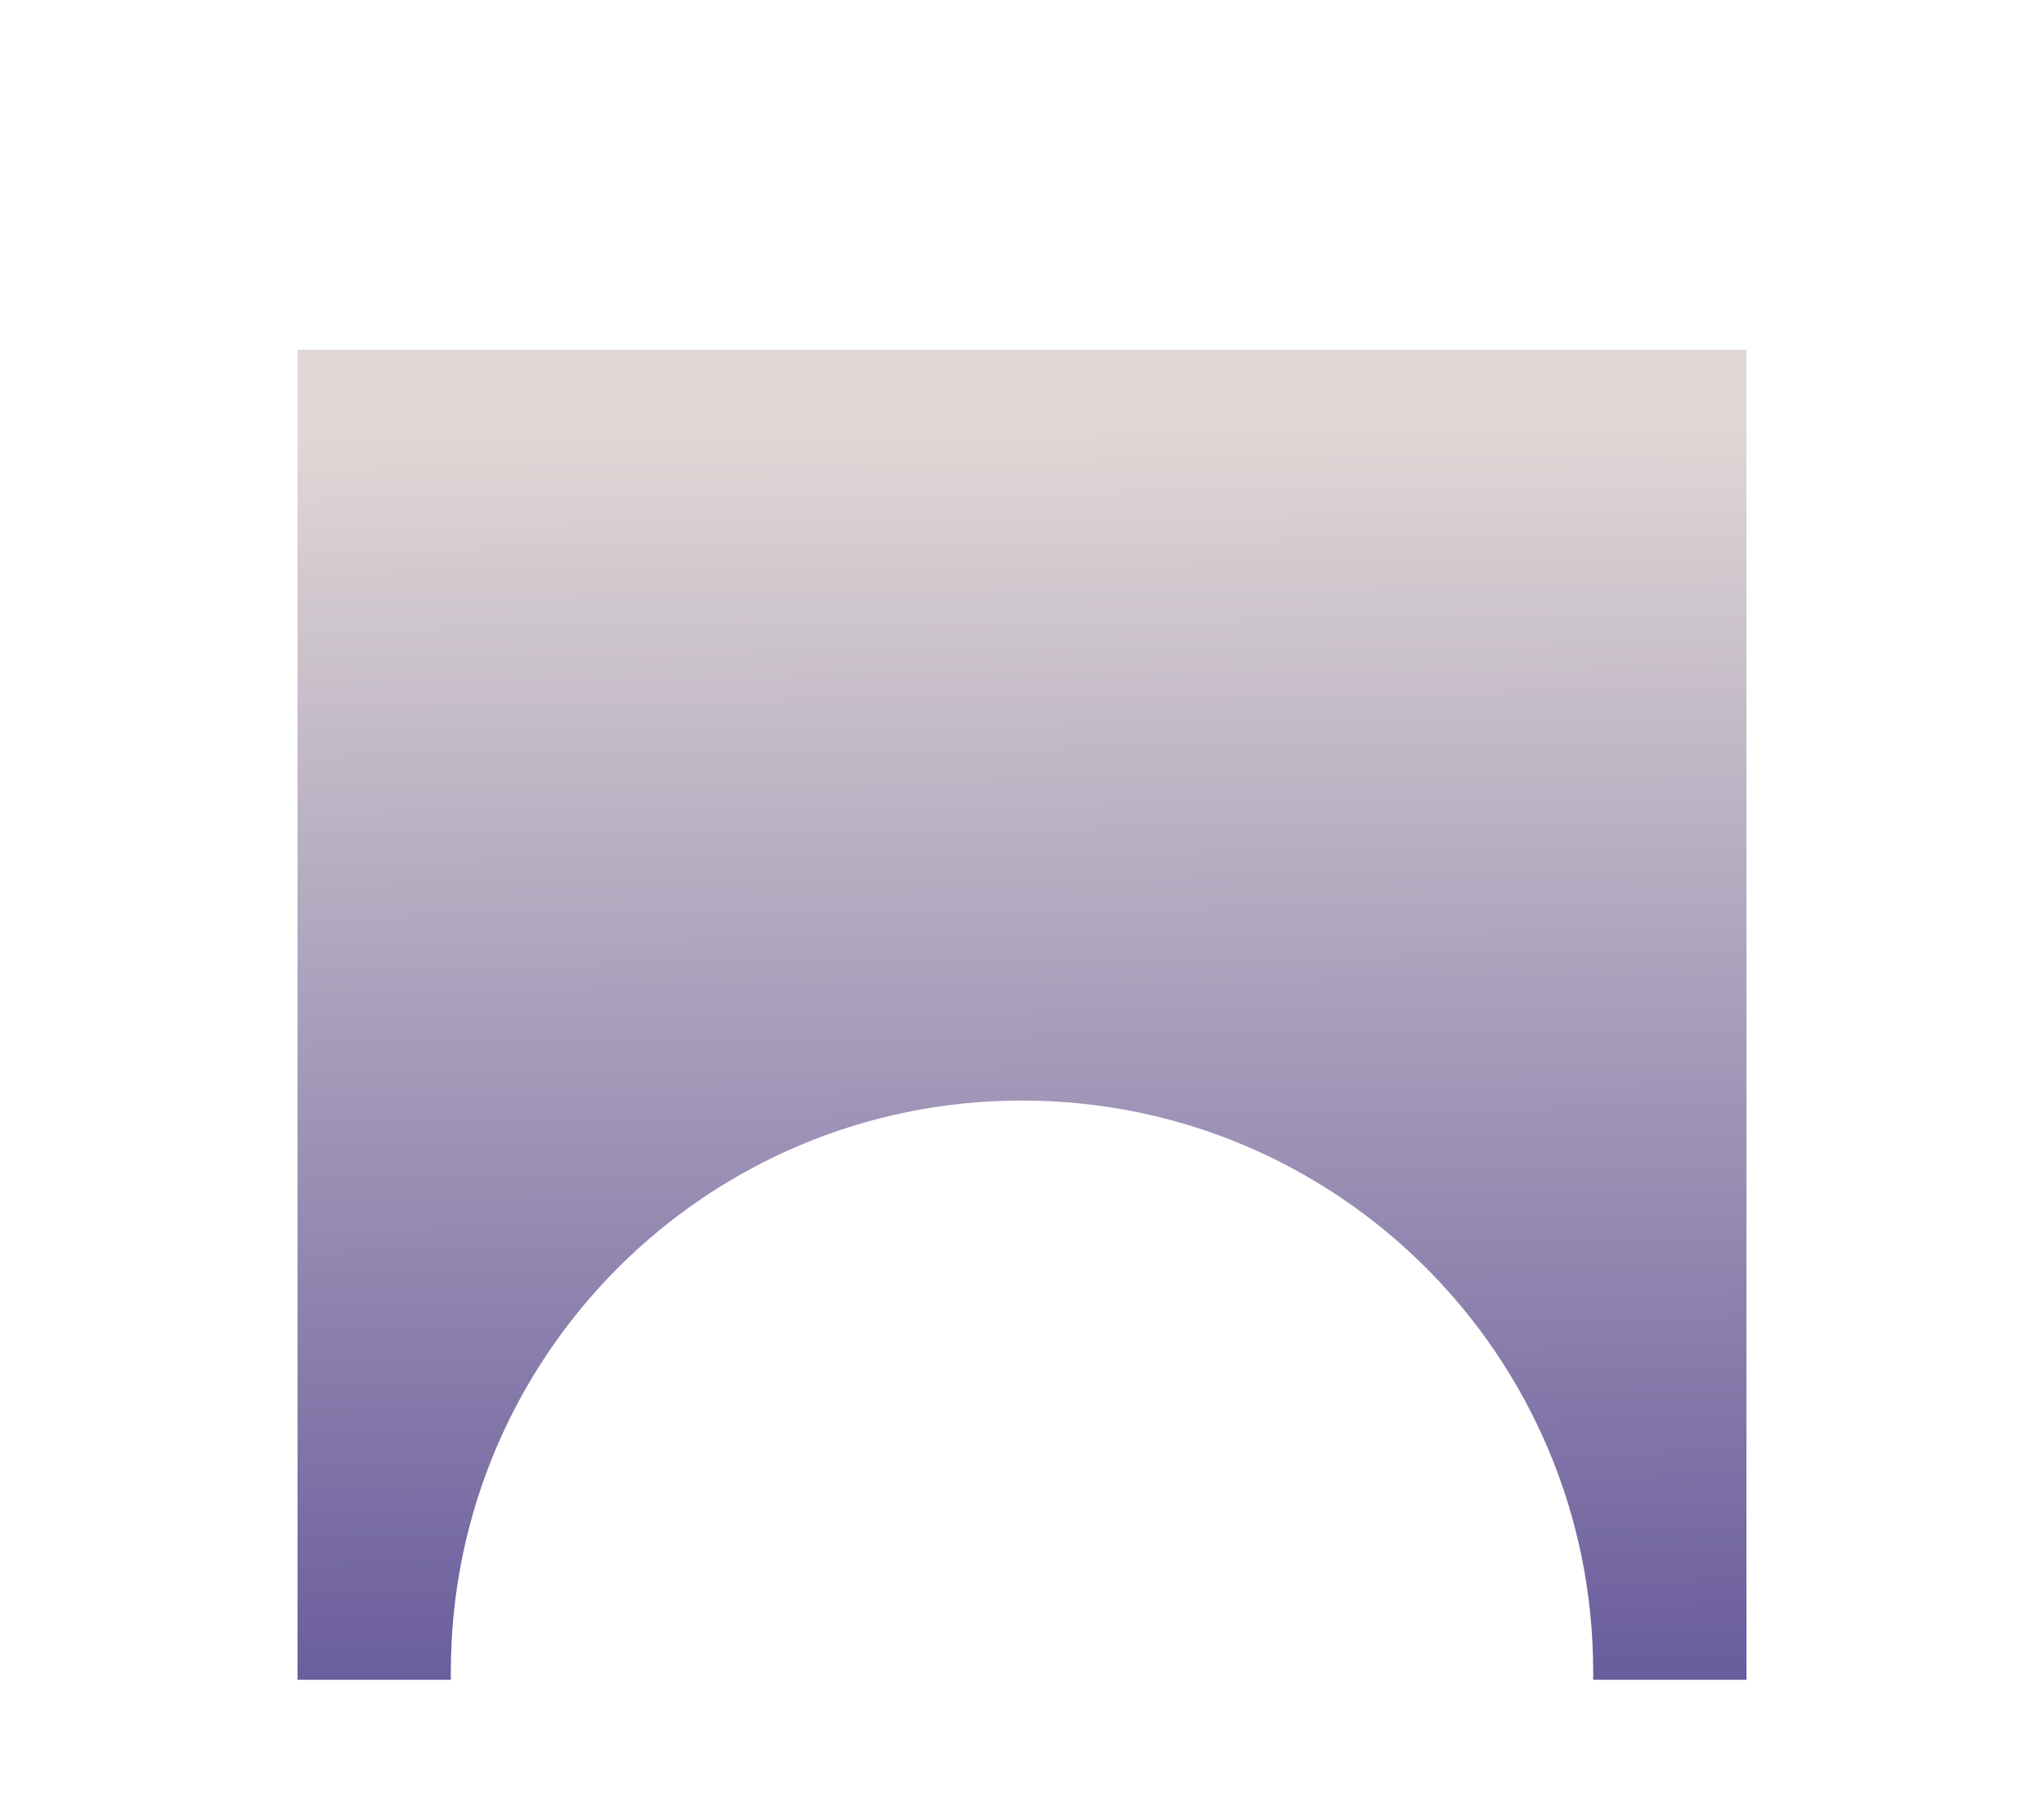
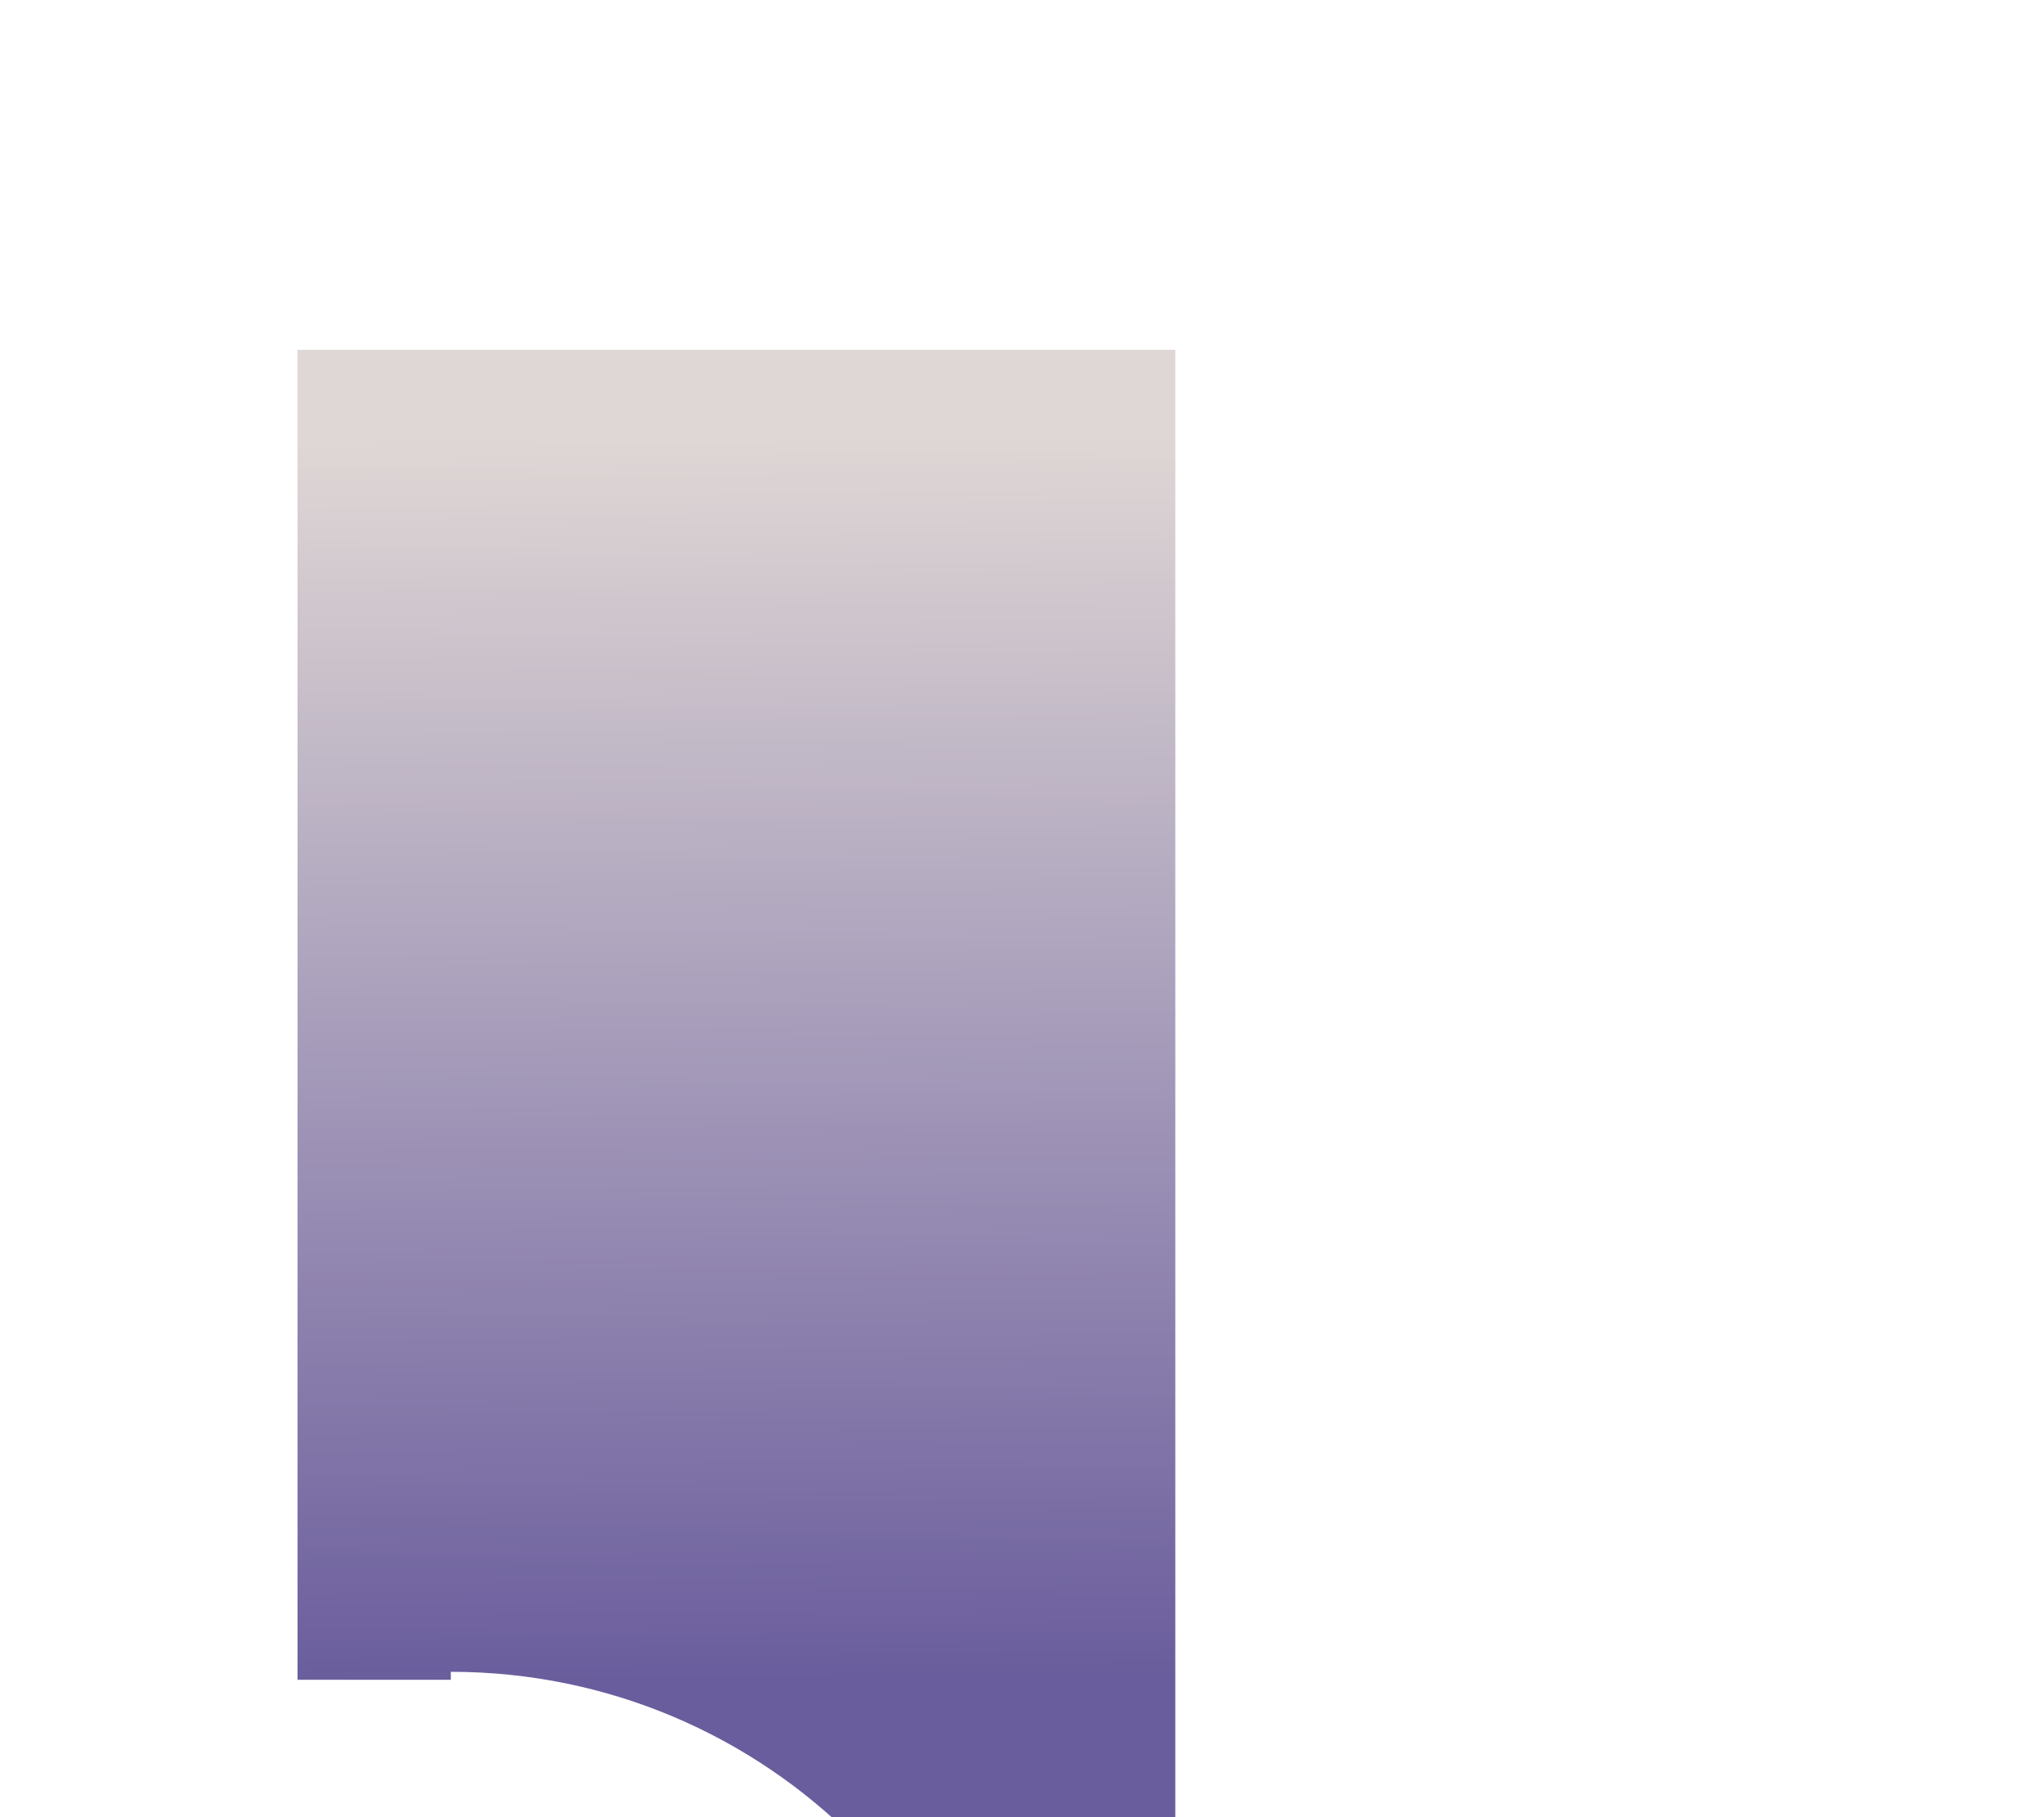
<svg xmlns="http://www.w3.org/2000/svg" version="1.1" id="Layer_1" x="0px" y="0px" viewBox="0 0 180 160" style="enable-background:new 0 0 180 160;" xml:space="preserve">
  <style type="text/css">
	.st0{fill:url(#SVGID_1_);}
</style>
  <linearGradient id="SVGID_1_" gradientUnits="userSpaceOnUse" x1="89.479" y1="38.297" x2="90.596" y2="147.692">
    <stop offset="0" style="stop-color:#DFD7D5" />
    <stop offset="1" style="stop-color:#6A5D9D" />
  </linearGradient>
-   <path class="st0" d="M26.2,30.8v117.1h13.5c0-0.2,0-0.5,0-0.7c0-27.8,22.5-50.3,50.3-50.3c27.8,0,50.3,22.5,50.3,50.3  c0,0.2,0,0.5,0,0.7h13.5V30.8H26.2z" />
+   <path class="st0" d="M26.2,30.8v117.1h13.5c0-0.2,0-0.5,0-0.7c27.8,0,50.3,22.5,50.3,50.3  c0,0.2,0,0.5,0,0.7h13.5V30.8H26.2z" />
</svg>